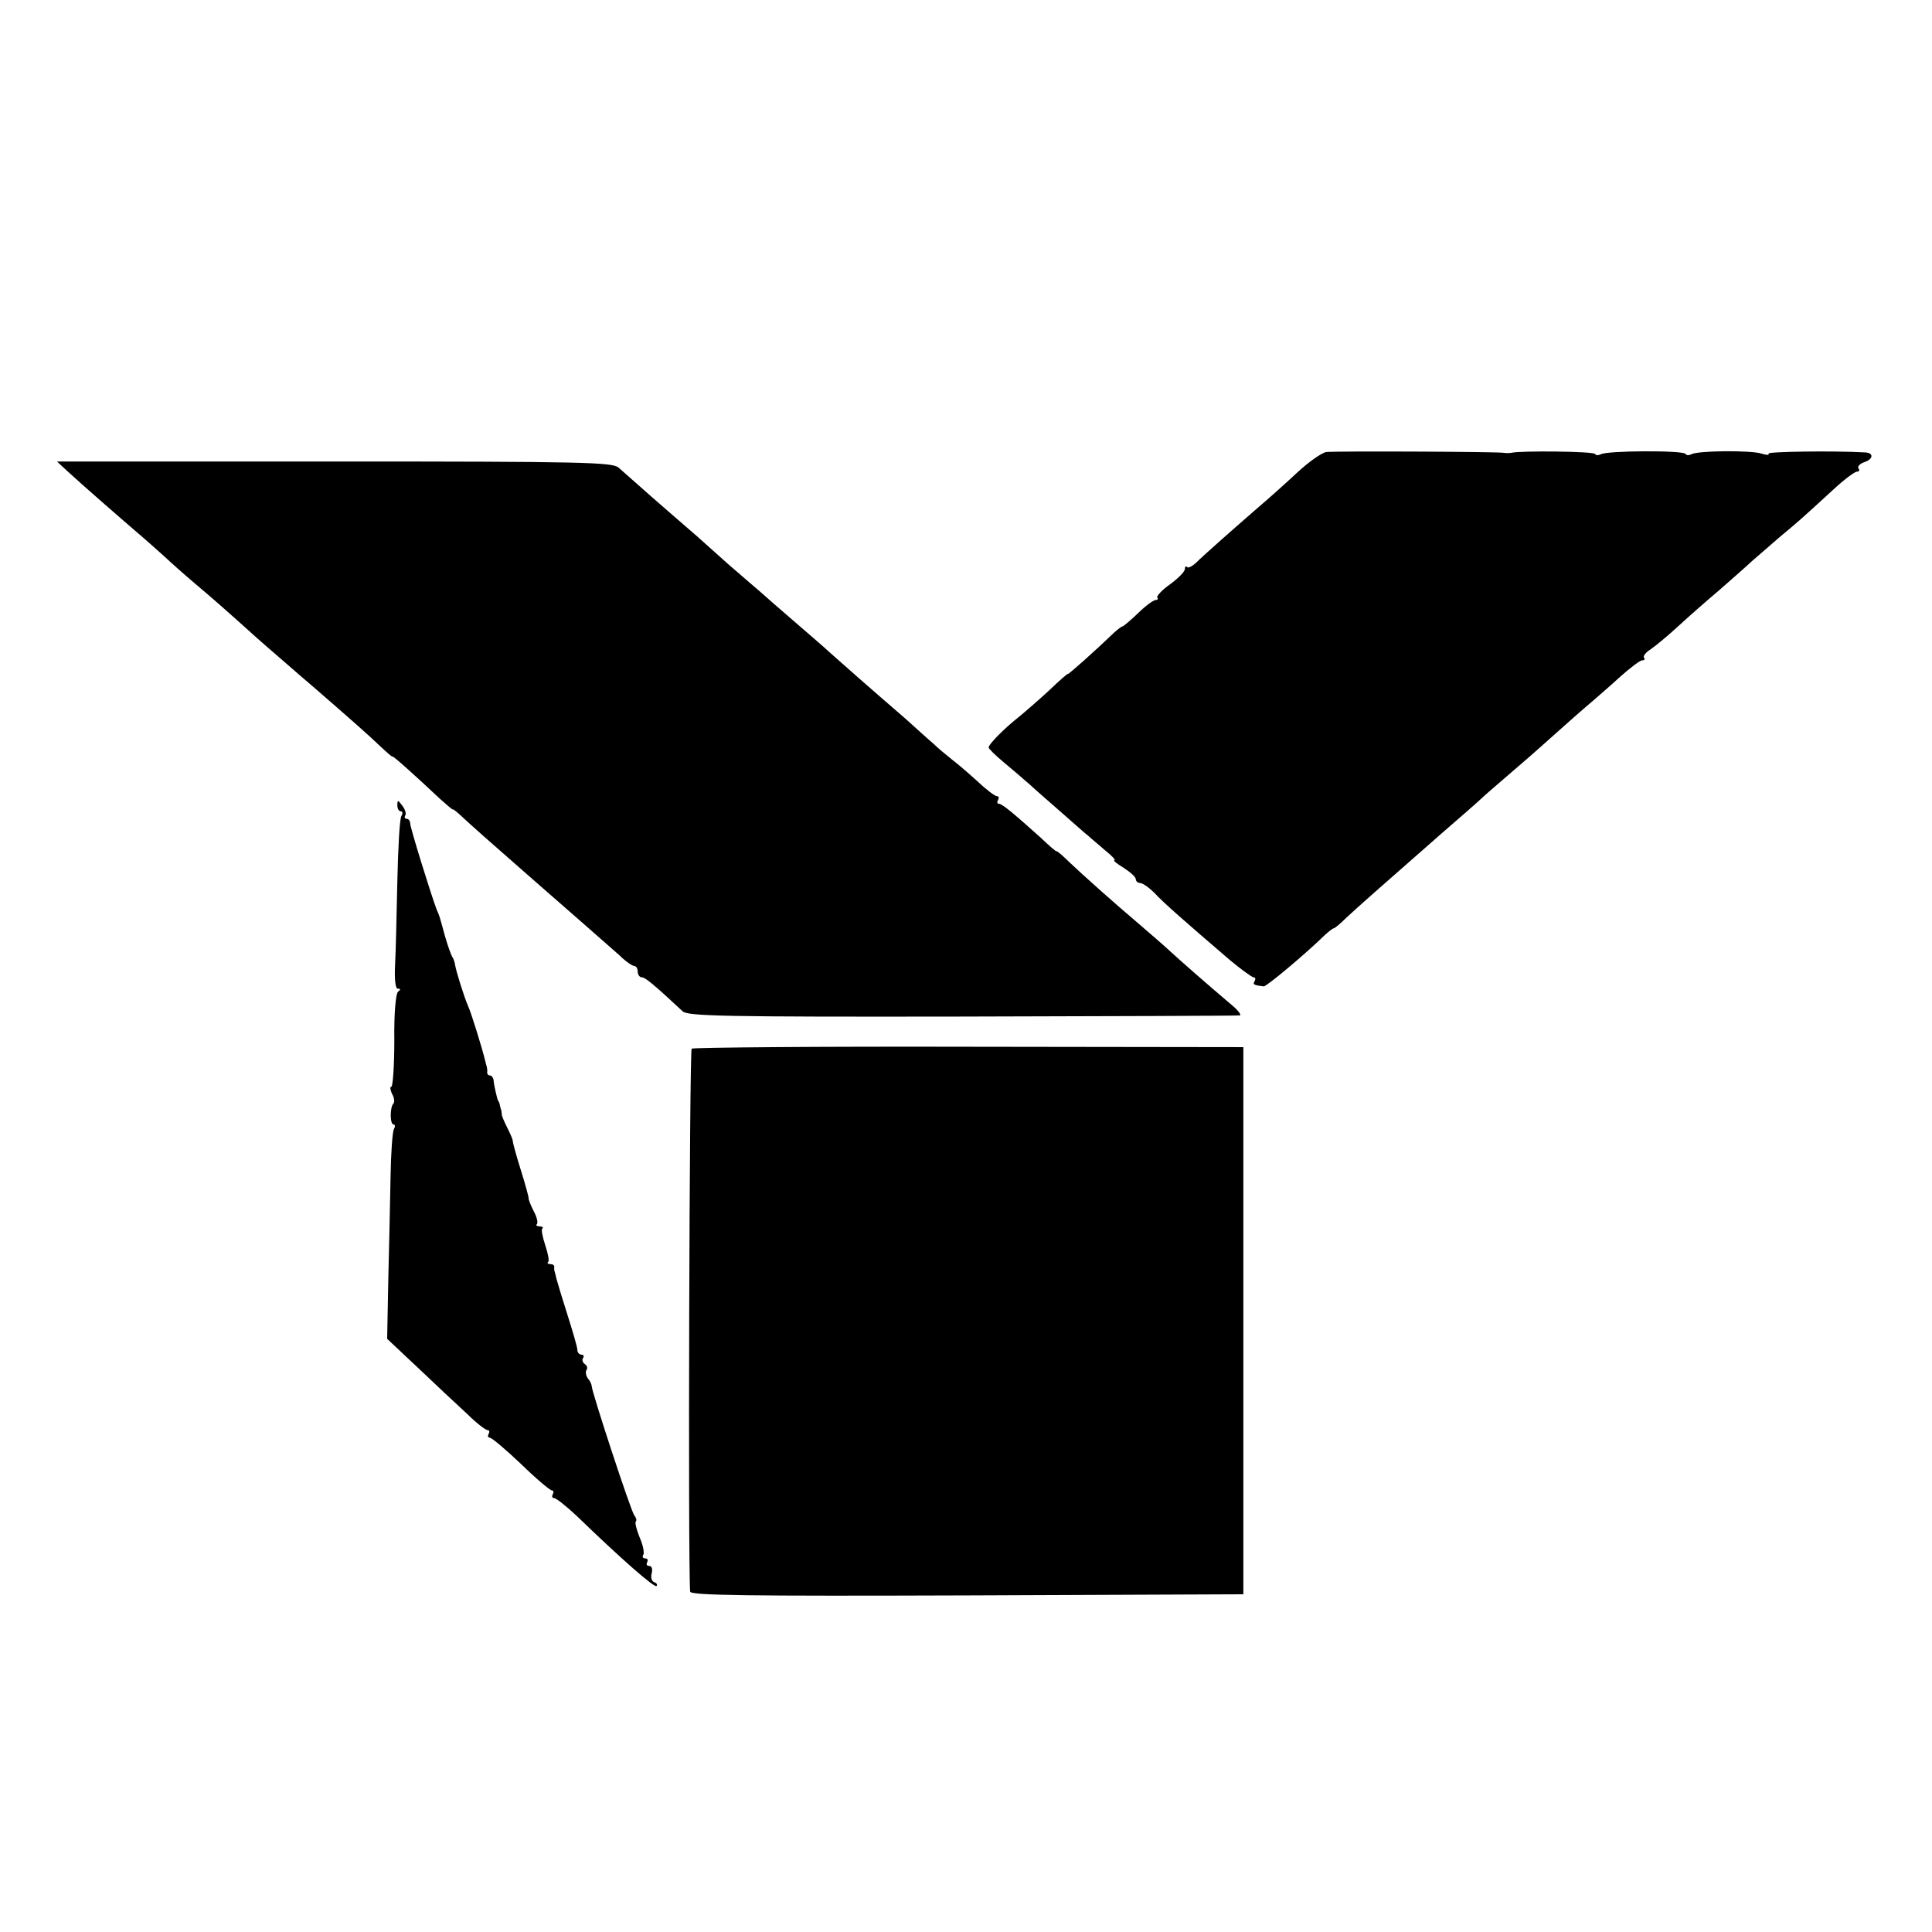
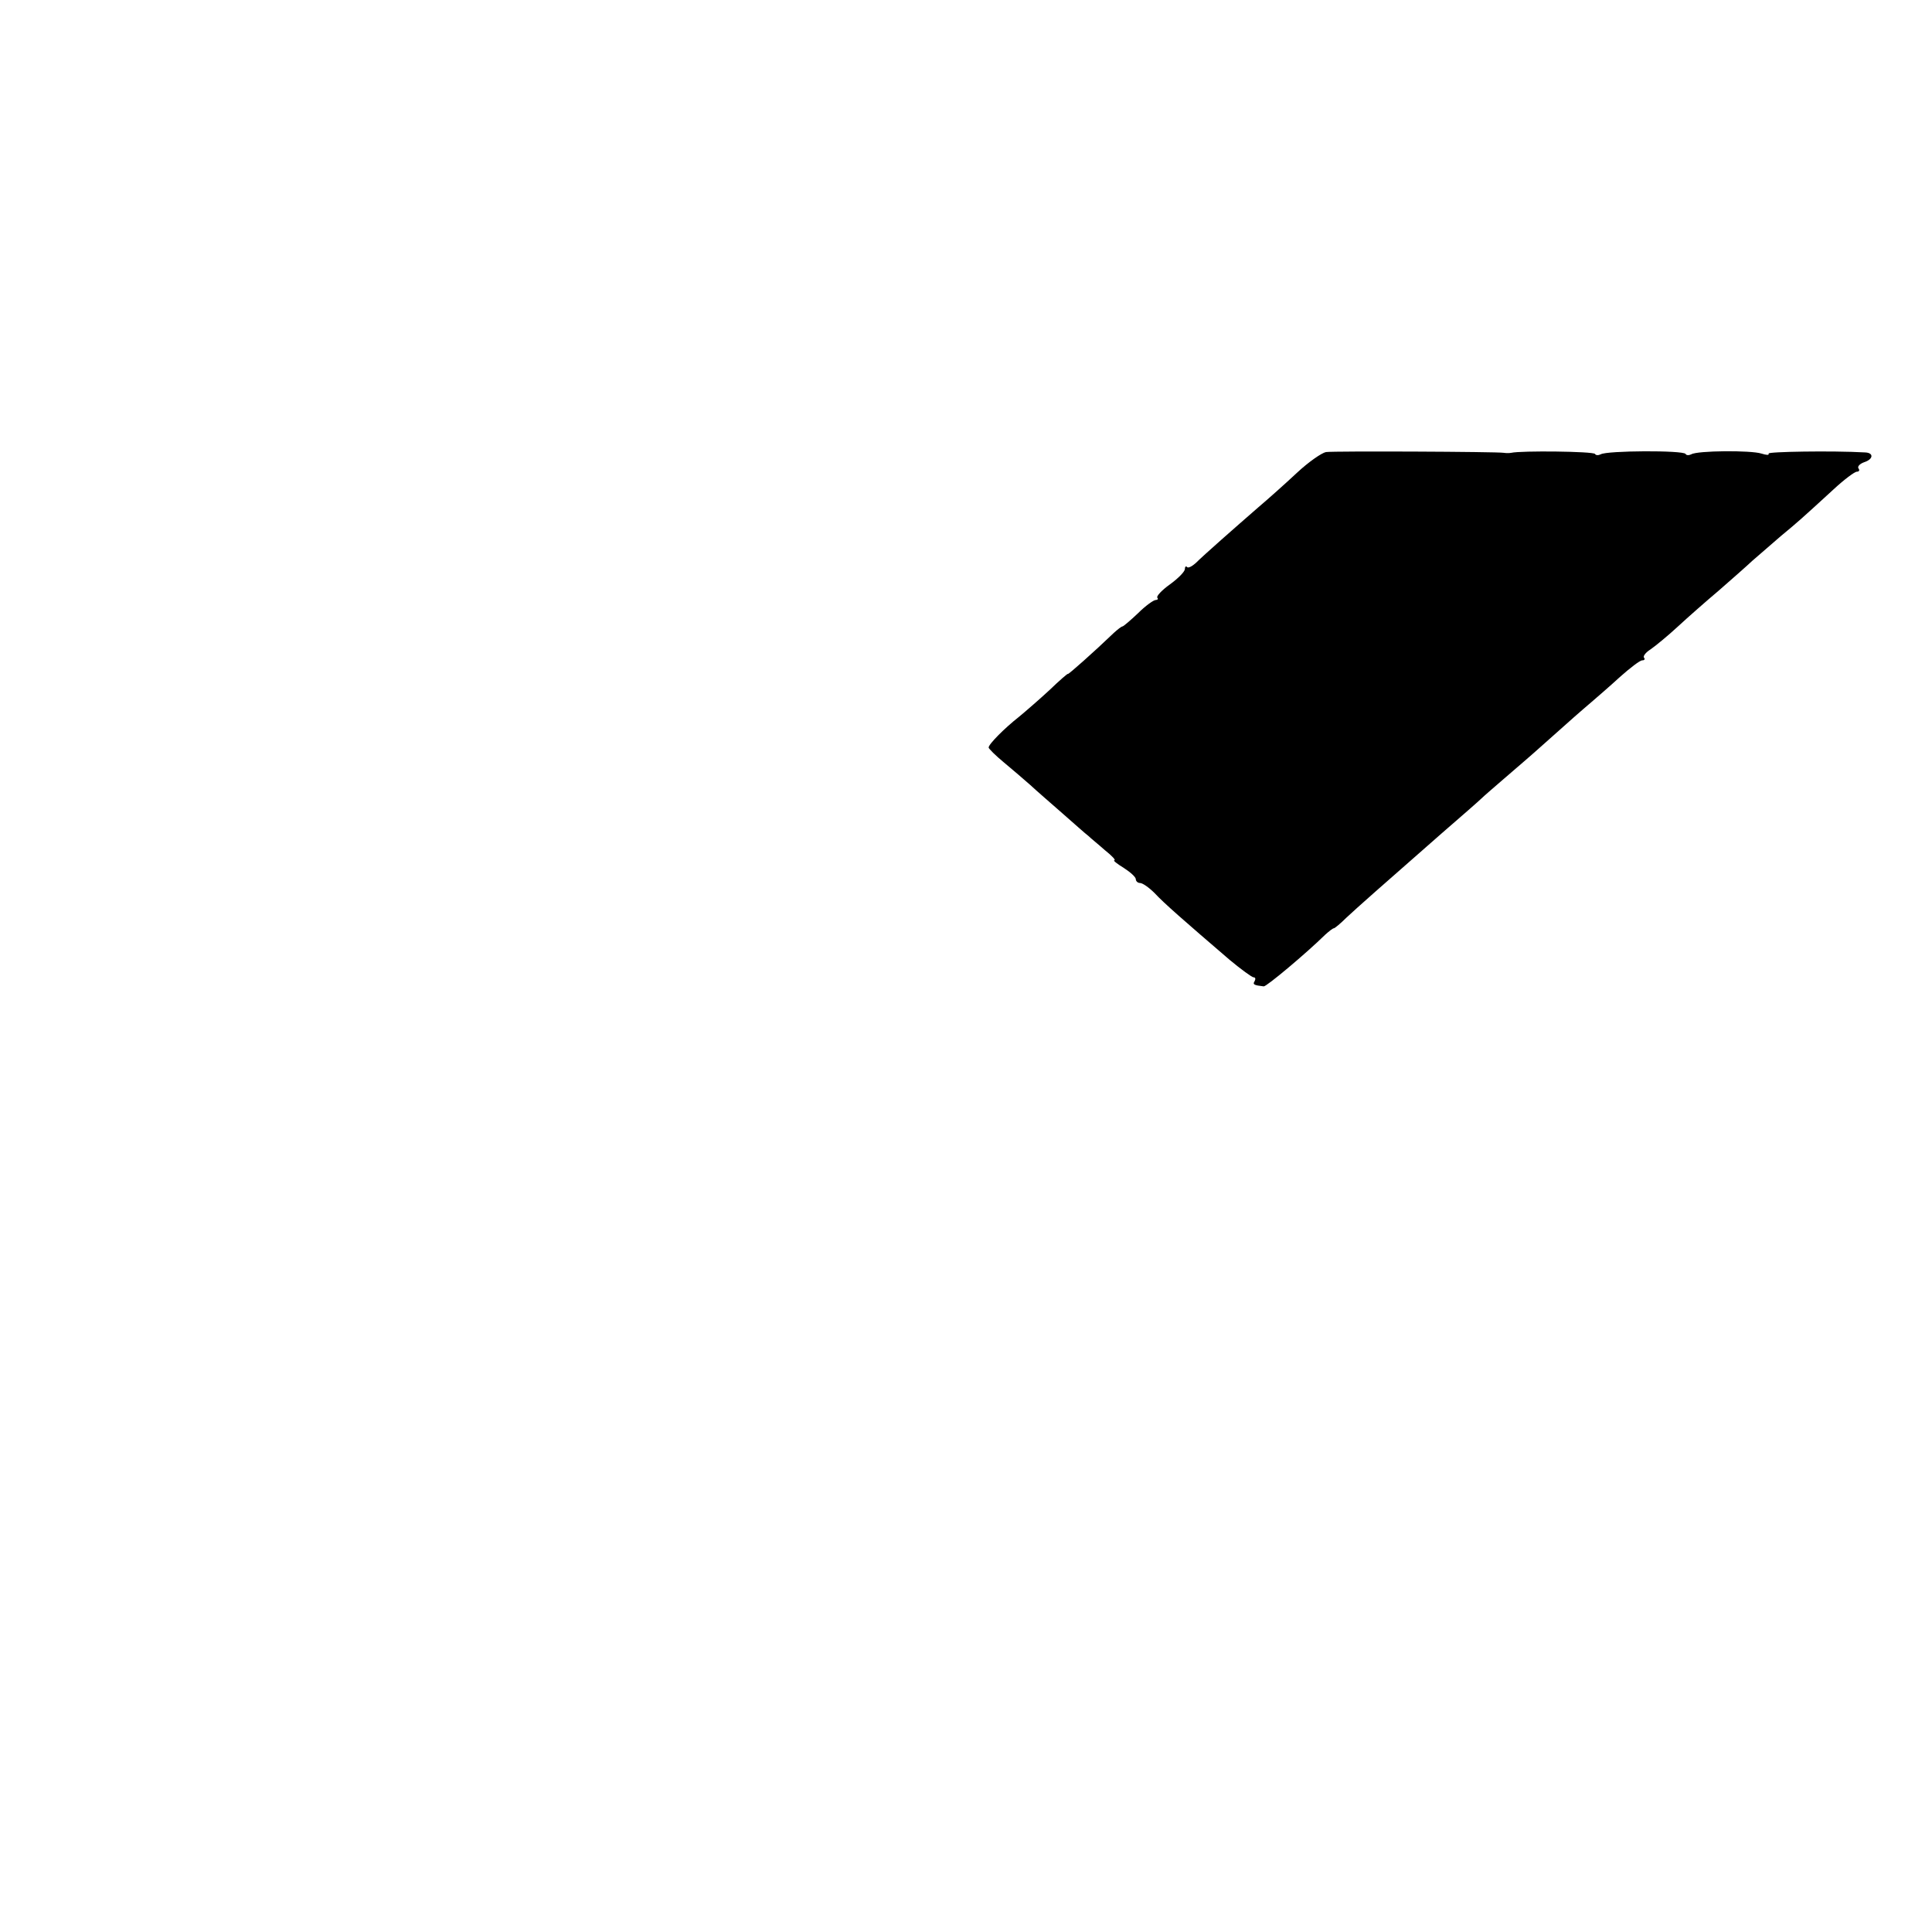
<svg xmlns="http://www.w3.org/2000/svg" version="1.0" width="512pt" height="512pt" viewBox="0 0 512 512" preserveAspectRatio="xMidYMid meet">
  <style>
        @media (prefers-color-scheme: dark) {
        path { fill: #fff }
        }
    </style>
  <g transform="translate(0,512) scale(0.1,-0.1)" fill="#000000" stroke="none">
    <path d="M3514 3922 c-11 -2 -46 -26 -77 -55 -31 -29 -77 -70 -103 -92 -62 -54 -144 -126 -165 -147 -10 -9 -20 -14 -23 -11 -3 4 -6 1 -6 -5 0 -7 -18 -25 -40 -41 -21 -15 -36 -31 -33 -35 3 -3 1 -6 -4 -6 -6 0 -28 -16 -47 -35 -20 -19 -39 -35 -41 -35 -3 0 -13 -8 -23 -17 -52 -50 -122 -112 -122 -109 0 2 -22 -17 -49 -43 -27 -25 -64 -57 -81 -71 -37 -29 -80 -72 -80 -81 0 -3 18 -21 41 -40 23 -19 53 -45 69 -59 15 -14 53 -47 85 -75 31 -27 62 -55 69 -60 6 -6 26 -22 44 -38 19 -15 30 -27 25 -27 -4 0 7 -9 25 -20 17 -11 32 -24 32 -30 0 -5 5 -10 11 -10 7 0 24 -12 39 -27 25 -27 79 -74 199 -177 30 -25 59 -46 63 -46 5 0 6 -4 3 -10 -6 -9 -2 -11 24 -14 7 -1 112 87 163 137 10 9 20 17 23 17 2 0 17 12 33 28 30 28 90 81 252 223 52 45 100 87 106 93 6 6 35 31 64 56 29 25 71 61 92 80 85 76 108 96 135 119 15 13 50 43 76 67 27 24 53 44 59 44 6 0 8 3 5 7 -4 3 4 14 17 22 13 9 46 36 73 61 27 25 76 68 108 95 32 28 72 63 89 79 17 15 51 44 75 65 46 38 56 47 140 124 28 26 56 47 62 47 6 0 8 4 4 9 -3 5 4 12 15 16 25 8 26 25 3 26 -88 5 -260 2 -256 -3 2 -5 -6 -4 -19 0 -28 9 -170 8 -186 -2 -6 -3 -13 -3 -15 1 -6 10 -209 9 -225 -1 -6 -3 -13 -3 -15 1 -5 7 -196 9 -222 3 -5 -1 -14 -1 -20 0 -17 3 -449 5 -471 2z" />
-     <path d="M179 3871 c40 -37 147 -130 189 -166 19 -16 50 -44 68 -60 18 -17 53 -48 79 -70 44 -37 91 -78 165 -145 16 -14 50 -44 77 -67 26 -23 59 -51 73 -63 91 -79 148 -129 177 -157 18 -17 33 -30 33 -28 0 4 60 -50 126 -112 19 -17 34 -30 34 -28 0 2 10 -6 23 -18 20 -19 82 -74 177 -157 86 -75 208 -182 242 -212 16 -16 34 -28 39 -28 5 0 9 -7 9 -15 0 -8 5 -15 11 -15 9 0 34 -21 108 -90 14 -13 109 -15 741 -14 399 1 730 2 735 3 6 0 -3 13 -20 27 -64 54 -139 120 -165 144 -15 14 -51 45 -80 70 -73 62 -148 129 -187 166 -18 18 -33 30 -33 28 0 -2 -19 14 -42 36 -69 62 -102 90 -111 90 -5 0 -5 5 -2 10 3 6 2 10 -3 10 -5 0 -28 17 -50 38 -22 20 -53 47 -69 59 -15 12 -37 30 -48 41 -12 10 -45 40 -75 67 -95 82 -171 149 -200 175 -15 14 -51 45 -80 70 -29 25 -62 54 -75 65 -12 11 -43 38 -69 60 -26 22 -67 58 -91 80 -24 22 -55 49 -68 60 -13 11 -54 47 -92 80 -37 33 -76 67 -86 76 -17 14 -94 16 -753 16 l-735 0 28 -26z" />
-     <path d="M1053 2986 c0 -9 4 -16 9 -16 5 0 6 -6 2 -12 -5 -7 -9 -85 -11 -173 -2 -88 -4 -188 -6 -222 -2 -39 1 -63 7 -63 8 0 8 -3 1 -8 -6 -4 -11 -56 -10 -129 0 -68 -4 -123 -8 -123 -4 0 -3 -8 2 -19 6 -10 7 -21 4 -25 -10 -9 -10 -56 0 -56 4 0 5 -5 1 -12 -4 -7 -8 -64 -9 -127 -1 -64 -4 -187 -6 -273 l-3 -156 84 -79 c45 -43 103 -97 128 -120 24 -24 49 -43 54 -43 5 0 6 -4 3 -10 -3 -5 -2 -10 3 -10 5 0 42 -31 83 -70 40 -39 77 -70 82 -70 4 0 5 -4 2 -10 -3 -5 -2 -10 3 -10 6 0 32 -21 60 -47 121 -117 207 -192 212 -186 3 3 0 8 -6 10 -7 2 -10 13 -7 23 3 12 0 20 -6 20 -7 0 -9 4 -6 10 3 6 1 10 -5 10 -6 0 -9 4 -5 10 3 5 -1 26 -10 46 -8 20 -13 39 -10 42 3 3 1 10 -4 16 -9 11 -113 328 -113 343 0 4 -4 13 -10 20 -5 7 -7 17 -4 22 4 5 2 12 -4 16 -6 4 -8 11 -5 16 4 5 1 9 -4 9 -6 0 -11 6 -11 13 0 7 -12 48 -26 92 -14 44 -27 87 -29 95 -2 8 -4 17 -5 20 -1 3 -2 8 -1 13 0 4 -4 7 -11 7 -6 0 -9 3 -5 6 3 3 -1 23 -8 44 -7 21 -11 41 -8 44 4 3 0 6 -7 6 -7 0 -11 3 -7 6 3 4 0 19 -9 35 -8 16 -14 31 -13 34 0 3 -9 37 -21 75 -12 38 -21 72 -21 75 1 3 -6 19 -14 35 -8 16 -15 32 -15 35 0 3 -1 7 -1 10 -1 3 -3 10 -4 15 -1 6 -3 11 -5 13 -2 3 -11 40 -12 55 -1 6 -5 12 -10 12 -4 0 -7 3 -7 8 1 4 0 10 -1 15 -1 4 -3 10 -4 15 -7 30 -38 131 -46 147 -10 23 -31 90 -34 108 -1 7 -4 17 -8 22 -3 6 -12 30 -19 55 -15 55 -14 52 -22 70 -16 43 -70 217 -70 228 0 6 -4 12 -9 12 -5 0 -7 4 -4 9 3 4 0 16 -8 26 -11 15 -13 16 -13 1z" />
-     <path d="M1833 2341 c-6 -5 -10 -1375 -4 -1439 1 -10 151 -12 733 -10 l733 3 0 725 0 725 -727 1 c-400 1 -730 -2 -735 -5z" />
  </g>
</svg>